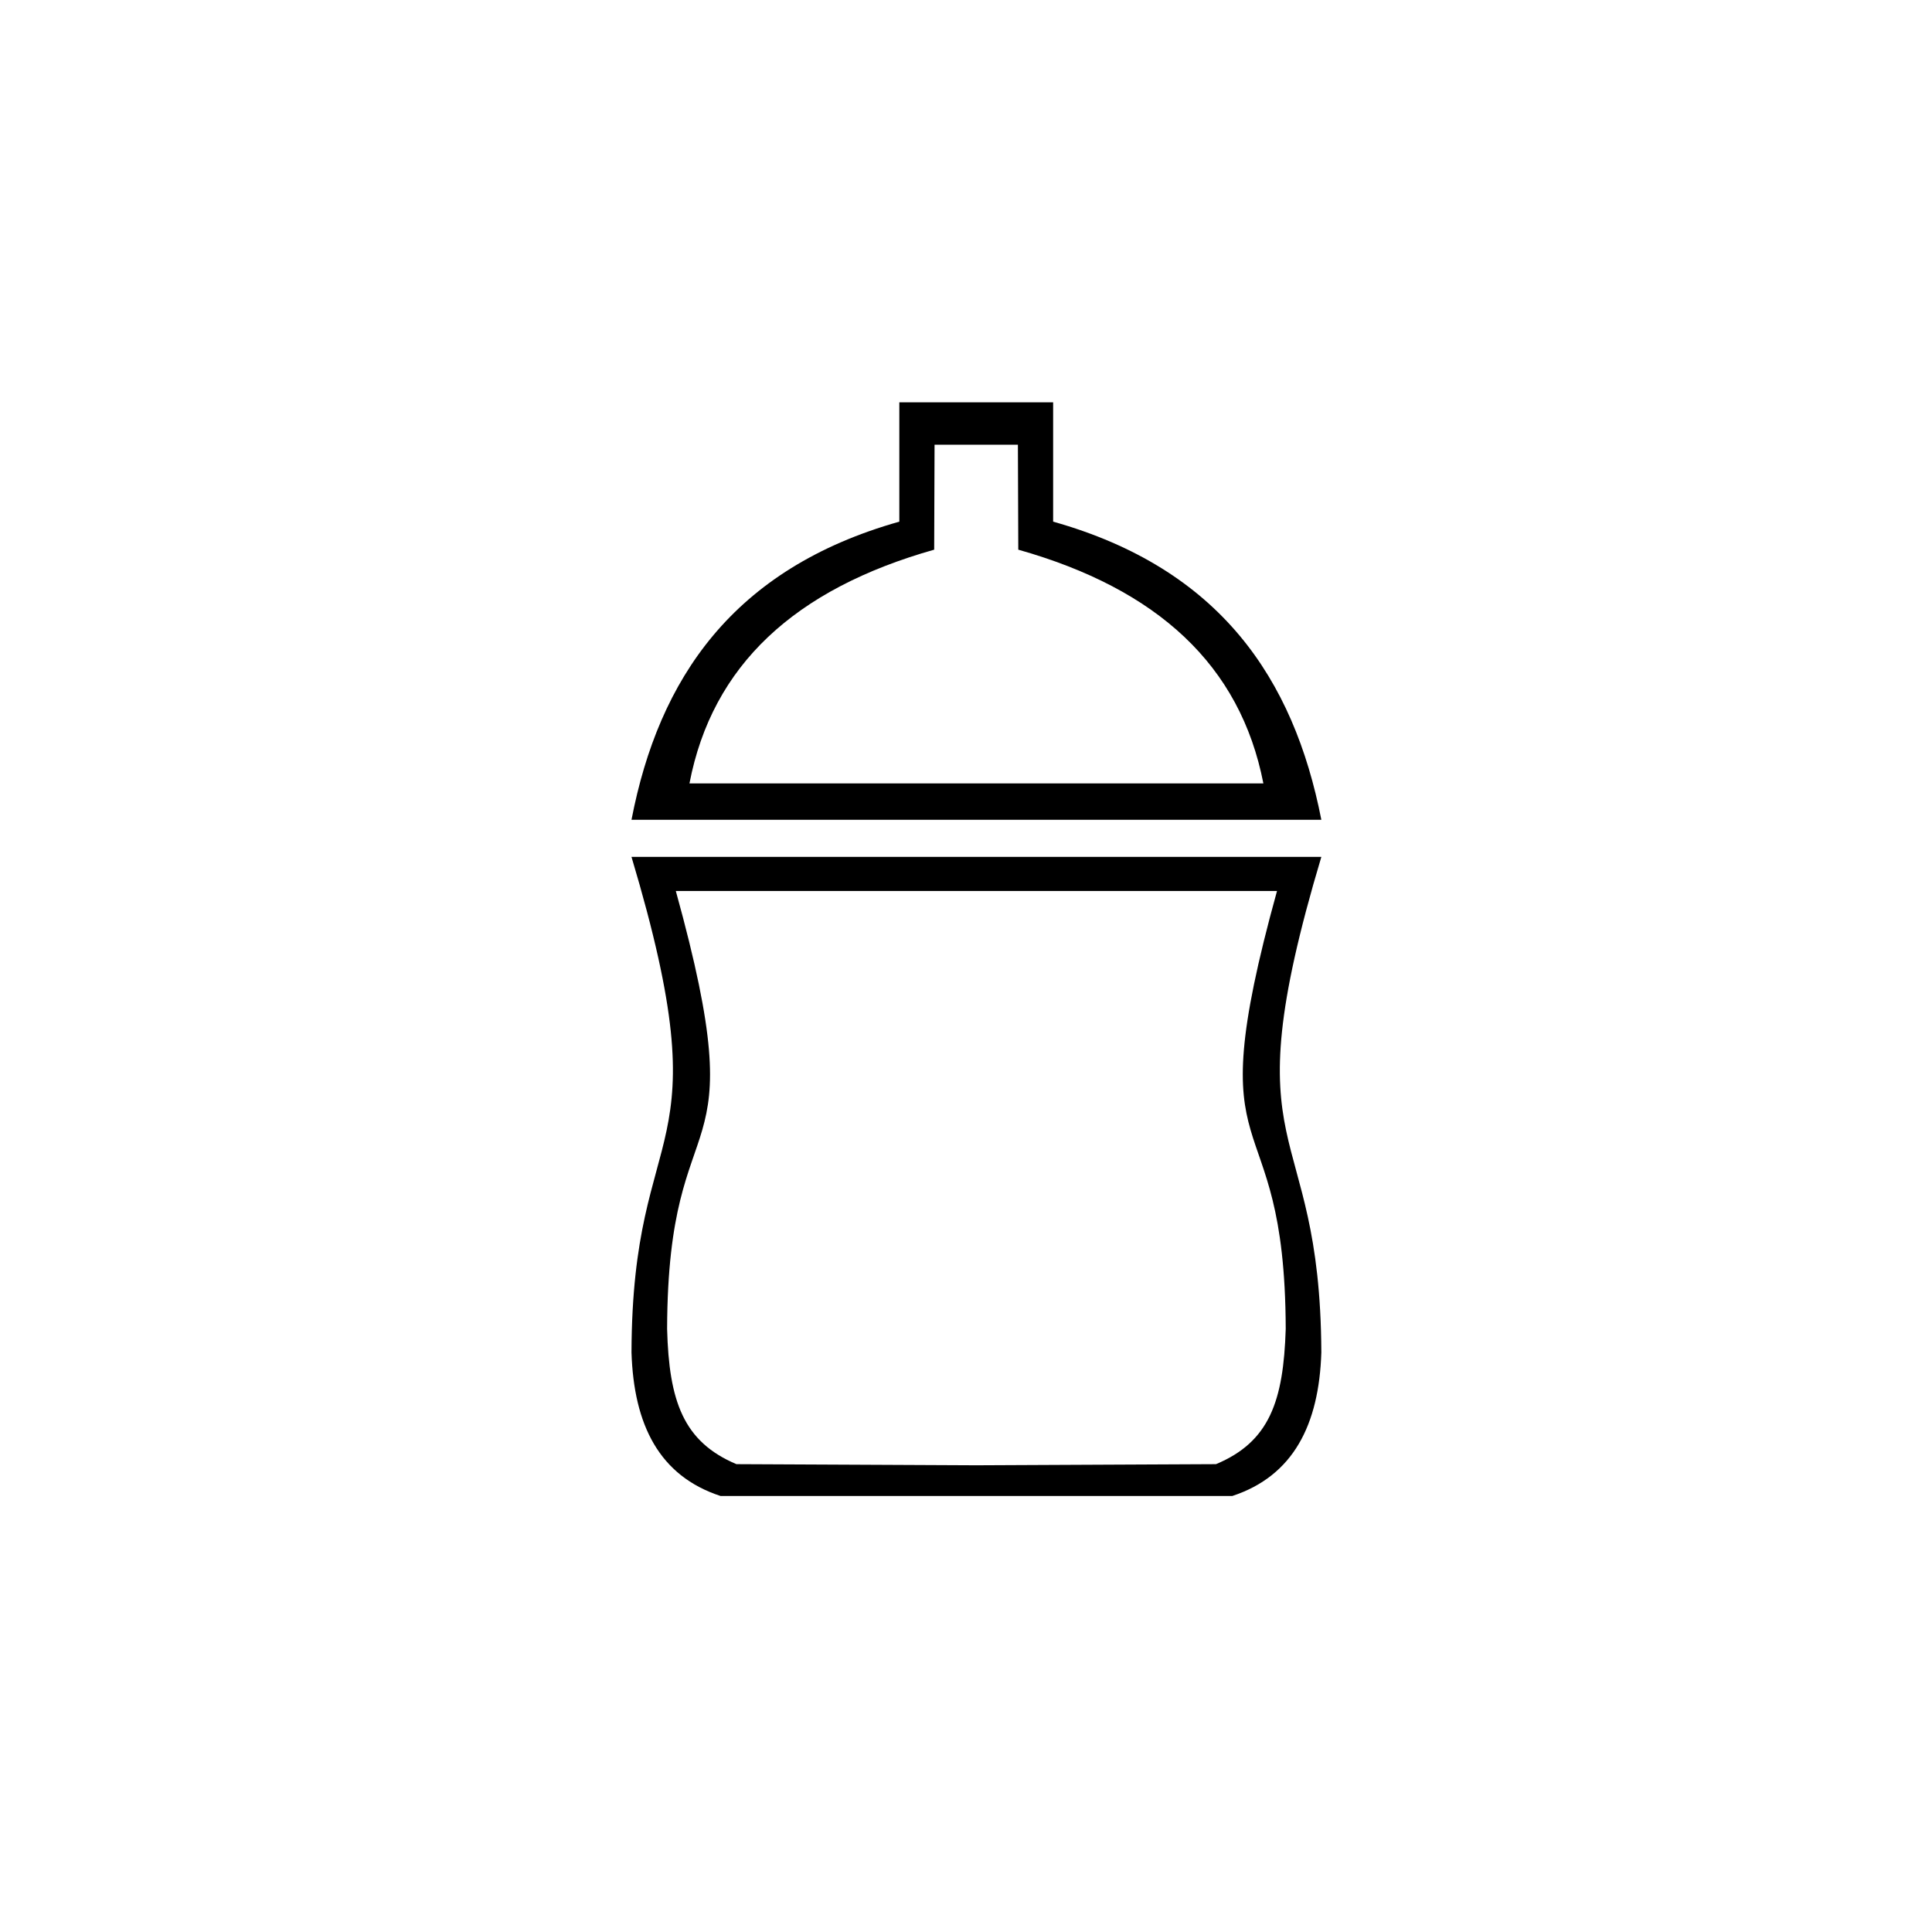
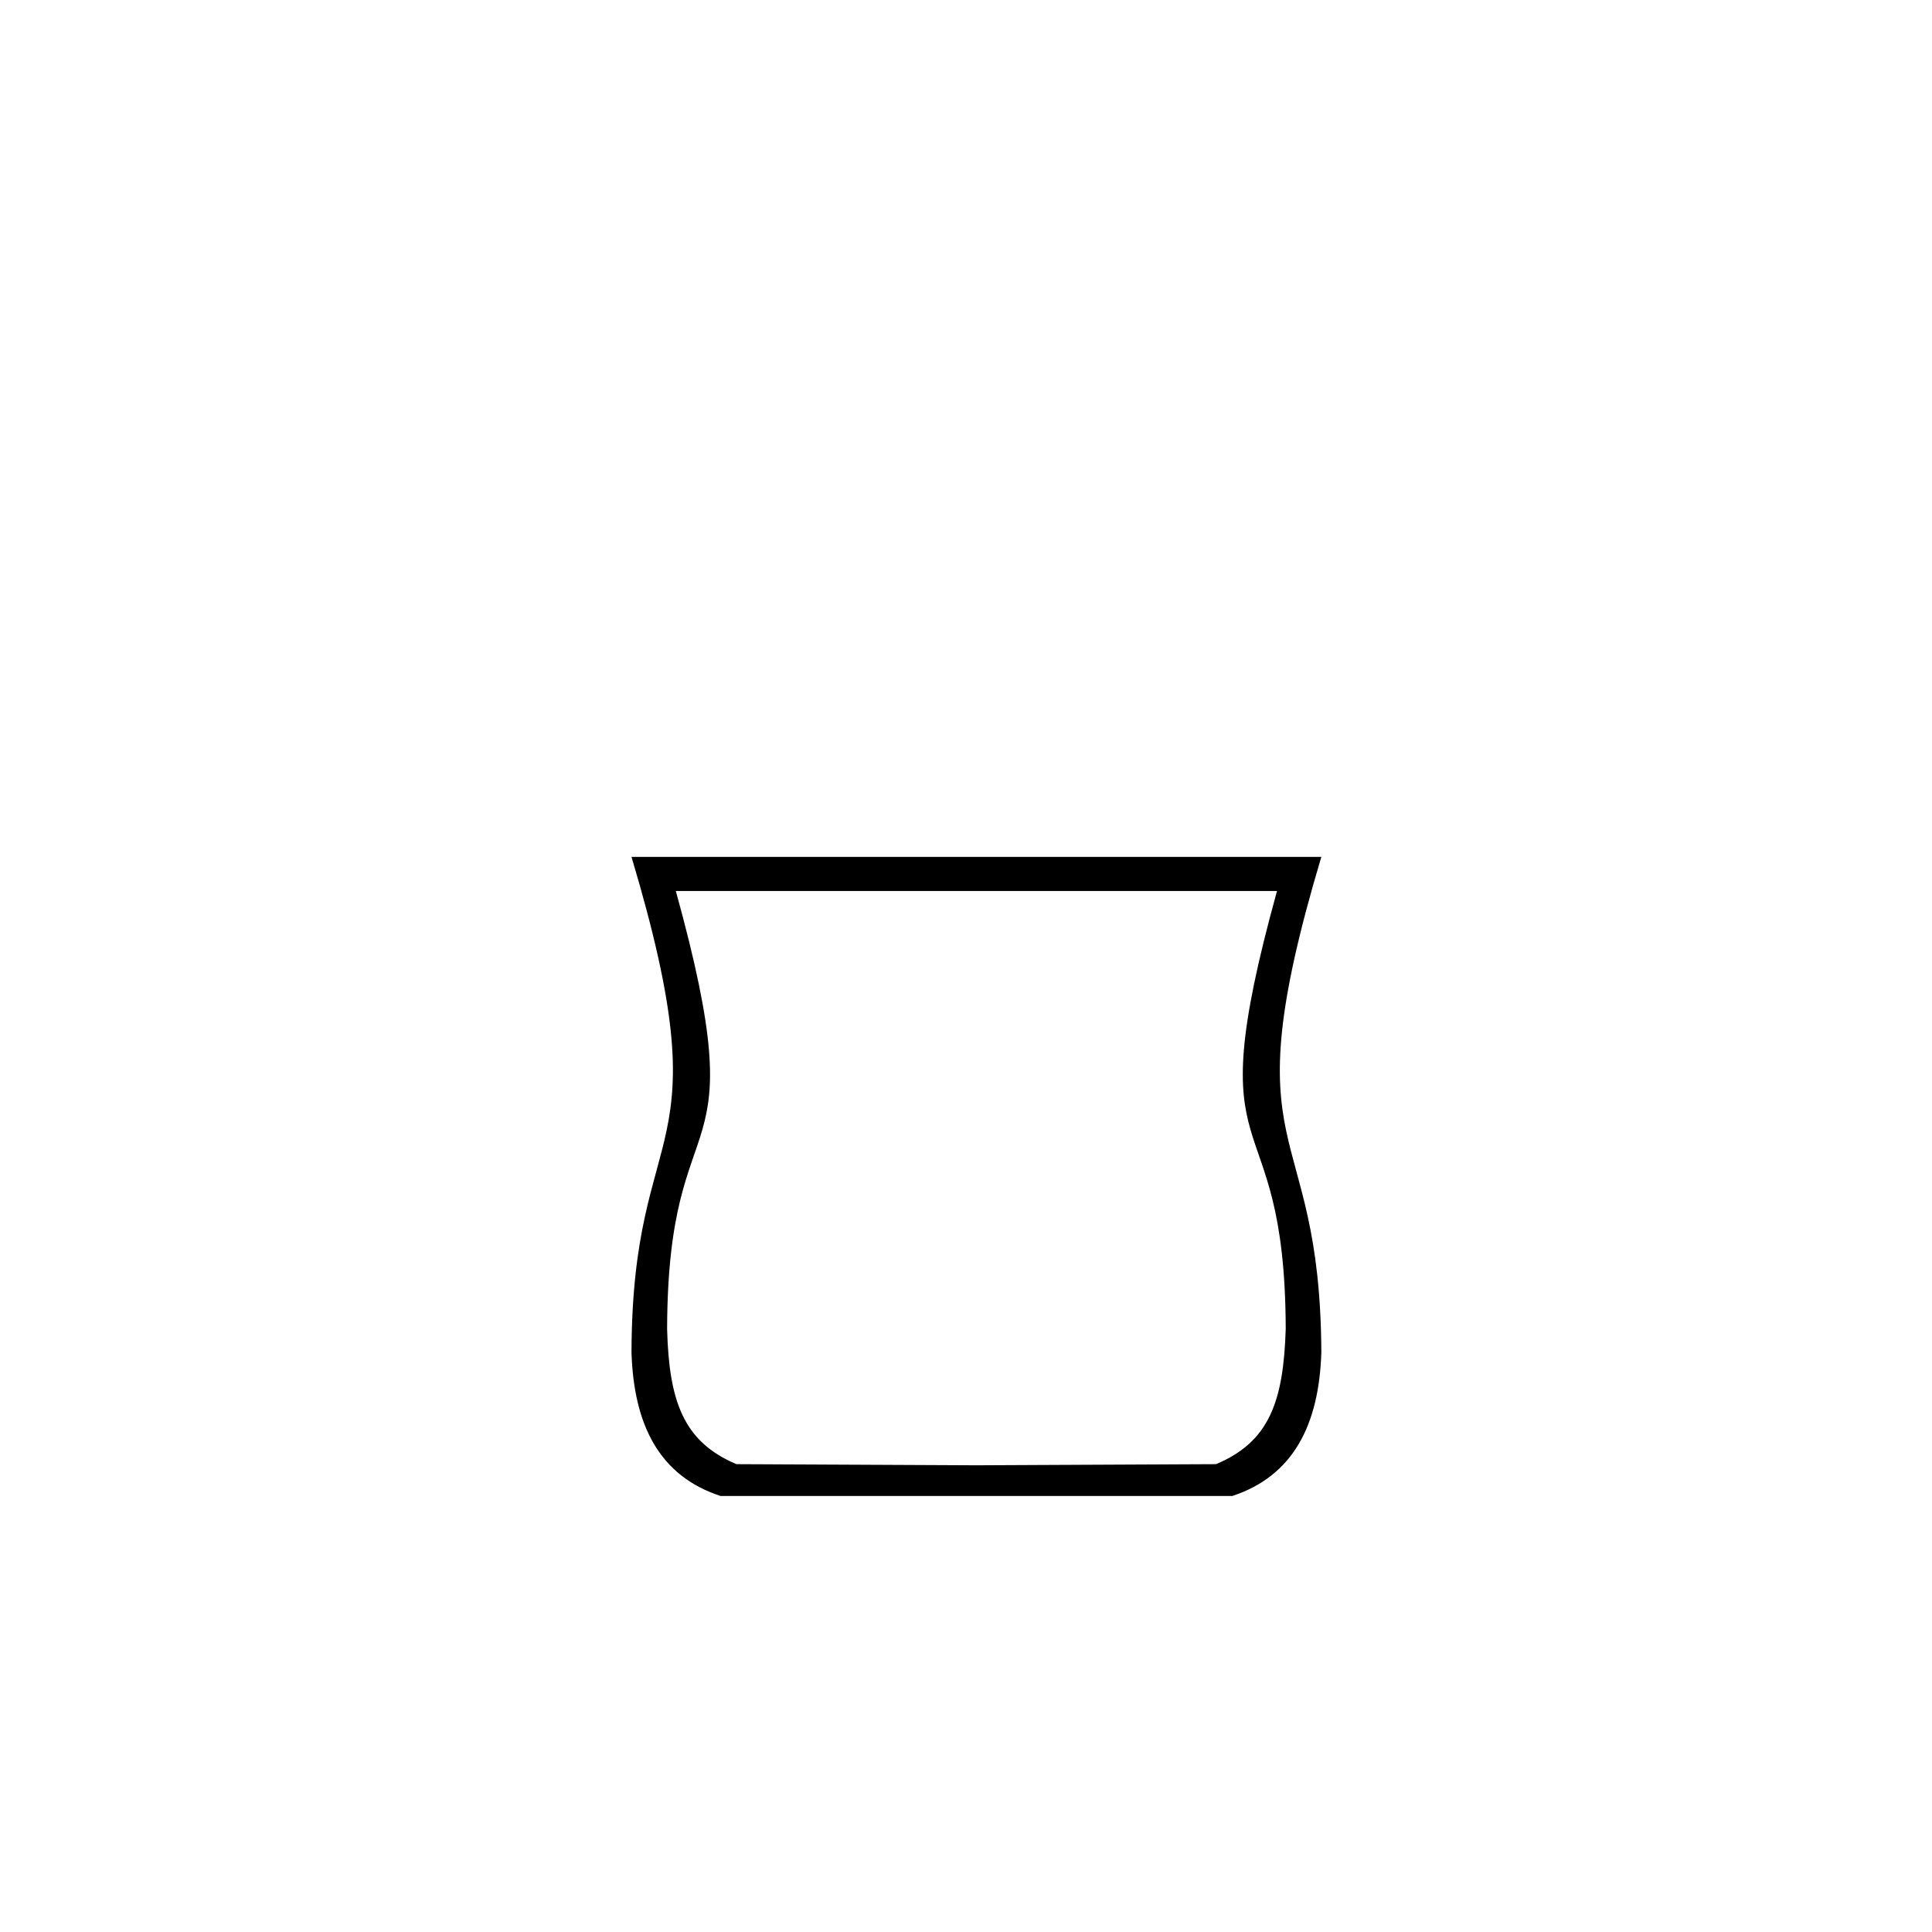
<svg xmlns="http://www.w3.org/2000/svg" xml:space="preserve" width="45px" height="45px" version="1.1" style="shape-rendering:geometricPrecision; text-rendering:geometricPrecision; image-rendering:optimizeQuality; fill-rule:evenodd; clip-rule:evenodd" viewBox="0 0 51000 51000">
  <g id="Layer_x0020_1">
    <g id="_415557552">
-       <path class="fil1" d="M25770 21640l-9100 0c720,-3730 2680,-6630 7070,-7870l0 -3150 2030 0 2030 0 0 3150c4400,1240 6350,4140 7080,7870l-9110 0zm0 -9900l-1100 0 -10 2770c-3680,1040 -5860,3050 -6460,6170l7570 0 7580 0c-610,-3120 -2790,-5130 -6470,-6170l-10 -2770 -1100 0z">
-                         </path>
-       <path class="fil1" d="M25770 39490l-6750 0c-1620,-530 -2290,-1880 -2350,-3790 20,-6370 2450,-4890 0,-13080l9100 0 9110 0c-2450,8190 -30,6710 0,13080 -60,1910 -740,3260 -2350,3790l-6760 0zm0 -15970l-7930 0c2150,7770 -210,5190 -230,11560 50,1910 430,2980 1830,3570l6330 30 6330 -30c1410,-590 1780,-1660 1840,-3570 -20,-6370 -2380,-3790 -230,-11560l-7940 0z">
+       <path class="fil1" d="M25770 39490l-6750 0c-1620,-530 -2290,-1880 -2350,-3790 20,-6370 2450,-4890 0,-13080l9100 0 9110 0c-2450,8190 -30,6710 0,13080 -60,1910 -740,3260 -2350,3790l-6760 0m0 -15970l-7930 0c2150,7770 -210,5190 -230,11560 50,1910 430,2980 1830,3570l6330 30 6330 -30c1410,-590 1780,-1660 1840,-3570 -20,-6370 -2380,-3790 -230,-11560l-7940 0z">
                        </path>
    </g>
  </g>
</svg>